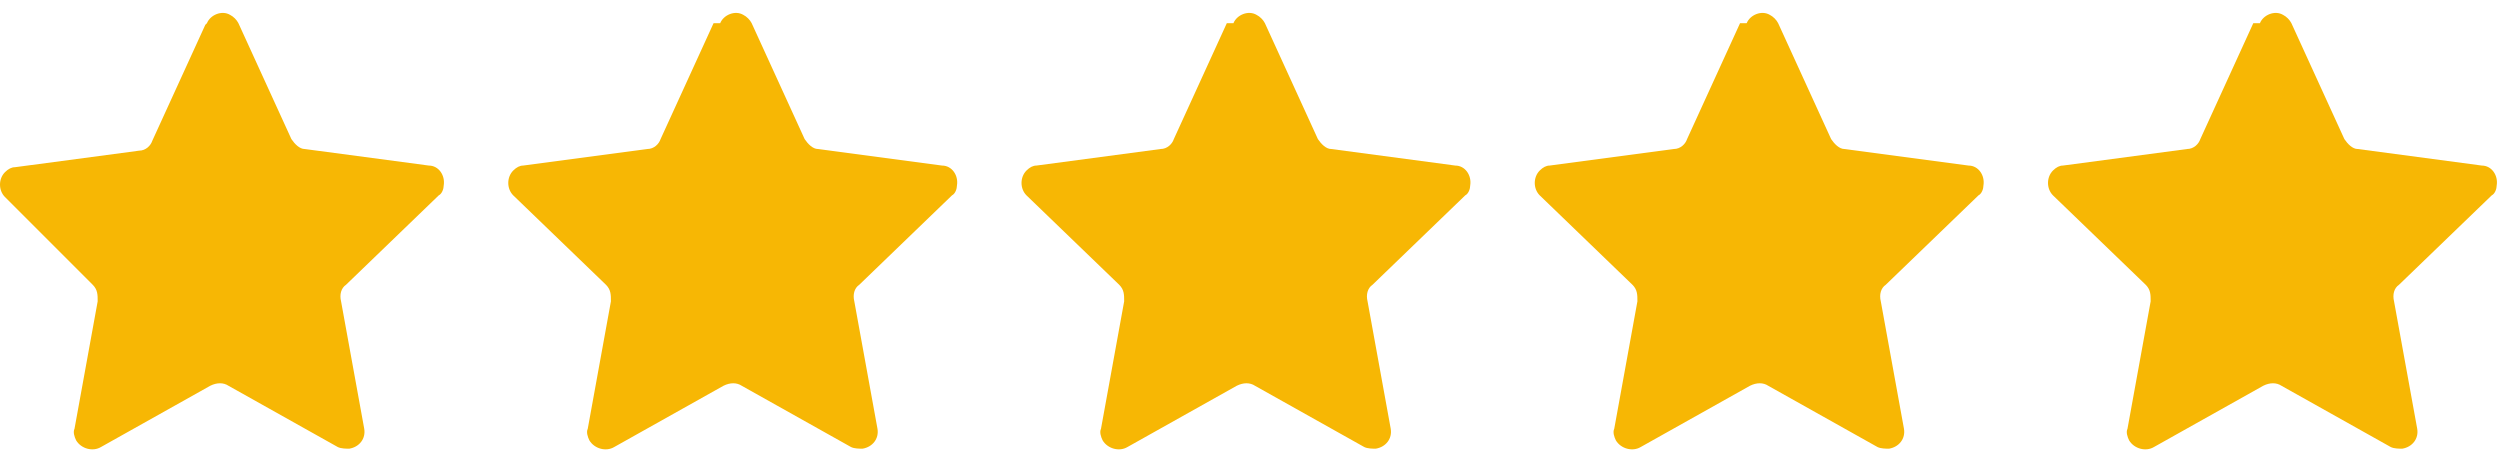
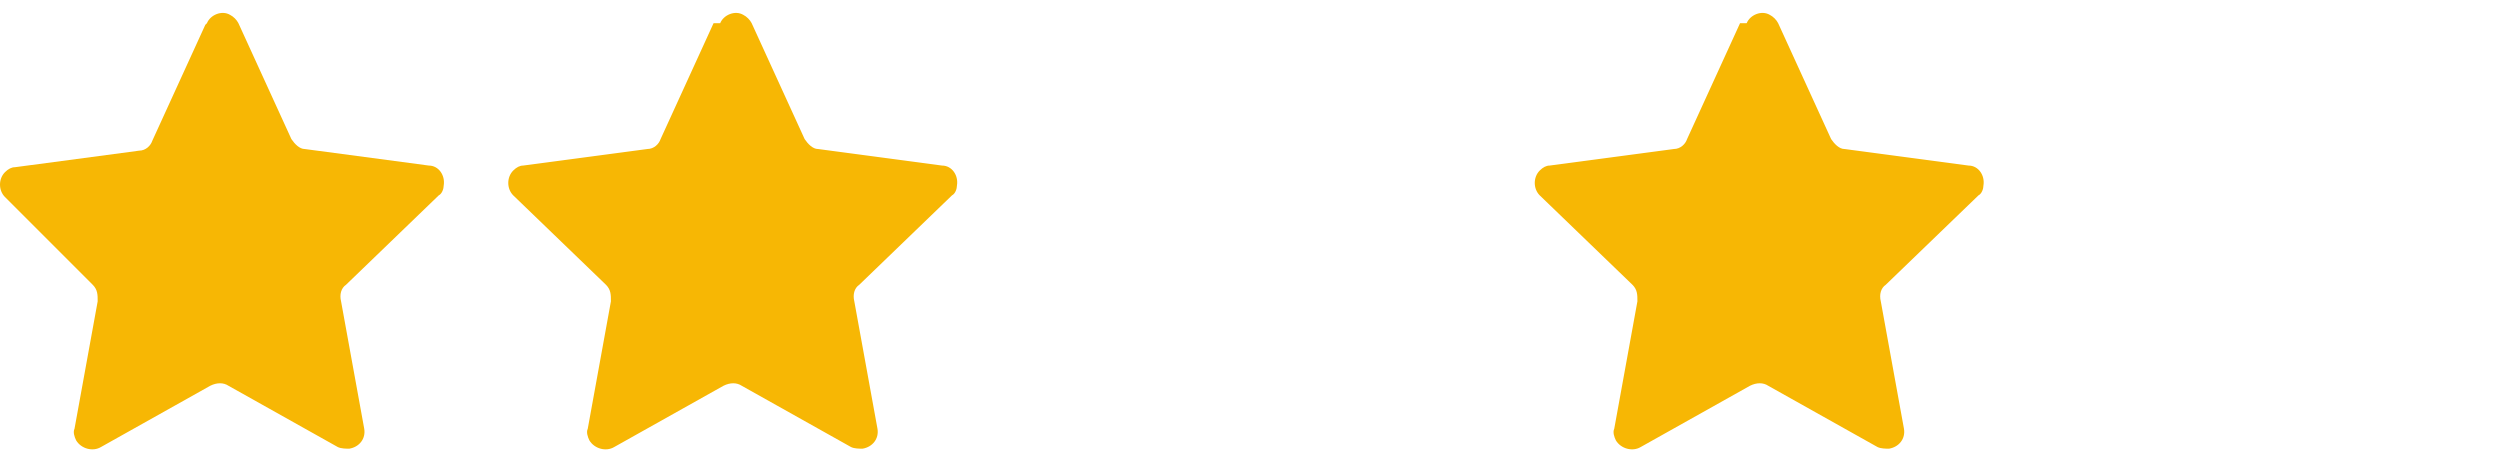
<svg xmlns="http://www.w3.org/2000/svg" version="1.1" viewBox="0 0 151 28">
  <path fill="#f7b704" d="M12.5,1.4c.2-.5.9-.8,1.4-.5.2.1.4.3.5.5l3.2,7c.2.3.5.6.8.6l7.5,1c.6,0,1,.6.9,1.2,0,.2-.1.5-.3.6l-5.6,5.4c-.3.2-.4.6-.3,1l1.4,7.7c.1.6-.3,1.1-.9,1.2-.2,0-.5,0-.7-.1l-6.6-3.7c-.3-.2-.7-.2-1.1,0l-6.6,3.7c-.5.3-1.2.1-1.5-.4-.1-.2-.2-.5-.1-.7l1.4-7.7c0-.4,0-.7-.3-1L.3,11.9c-.4-.4-.4-1.1,0-1.5.2-.2.4-.3.6-.3l7.5-1c.4,0,.7-.3.8-.6l3.2-7Z" />
  <path fill="#f7b704" d="M43.5,1.4c.2-.5.9-.8,1.4-.5.2.1.4.3.5.5l3.2,7c.2.3.5.6.8.6l7.5,1c.6,0,1,.6.9,1.2,0,.2-.1.5-.3.6l-5.6,5.4c-.3.2-.4.6-.3,1l1.4,7.7c.1.6-.3,1.1-.9,1.2-.2,0-.5,0-.7-.1l-6.6-3.7c-.3-.2-.7-.2-1.1,0l-6.6,3.7c-.5.3-1.2.1-1.5-.4-.1-.2-.2-.5-.1-.7l1.4-7.7c0-.4,0-.7-.3-1l-5.6-5.4c-.4-.4-.4-1.1,0-1.5.2-.2.4-.3.6-.3l7.5-1c.4,0,.7-.3.8-.6l3.2-7Z" />
-   <path fill="#f7b704" d="M74.5,1.4c.2-.5.9-.8,1.4-.5.2.1.4.3.5.5l3.2,7c.2.3.5.6.8.6l7.5,1c.6,0,1,.6.9,1.2,0,.2-.1.5-.3.6l-5.6,5.4c-.3.2-.4.6-.3,1l1.4,7.7c.1.6-.3,1.1-.9,1.2-.2,0-.5,0-.7-.1l-6.6-3.7c-.3-.2-.7-.2-1.1,0l-6.6,3.7c-.5.3-1.2.1-1.5-.4-.1-.2-.2-.5-.1-.7l1.4-7.7c0-.4,0-.7-.3-1l-5.6-5.4c-.4-.4-.4-1.1,0-1.5.2-.2.4-.3.6-.3l7.5-1c.4,0,.7-.3.8-.6l3.2-7Z" />
  <path fill="#f7b704" d="M105.5,1.4c.2-.5.9-.8,1.4-.5.2.1.4.3.5.5l3.2,7c.2.3.5.6.8.6l7.5,1c.6,0,1,.6.9,1.2,0,.2-.1.5-.3.6l-5.6,5.4c-.3.2-.4.6-.3,1l1.4,7.7c.1.6-.3,1.1-.9,1.2-.2,0-.5,0-.7-.1l-6.6-3.7c-.3-.2-.7-.2-1.1,0l-6.6,3.7c-.5.3-1.2.1-1.5-.4-.1-.2-.2-.5-.1-.7l1.4-7.7c0-.4,0-.7-.3-1l-5.6-5.4c-.4-.4-.4-1.1,0-1.5.2-.2.4-.3.6-.3l7.5-1c.4,0,.7-.3.8-.6l3.2-7Z" />
-   <path fill="#f7b704" d="M136.5,1.4c.2-.5.9-.8,1.4-.5.2.1.4.3.5.5l3.2,7c.2.3.5.6.8.6l7.5,1c.6,0,1,.6.9,1.2,0,.2-.1.5-.3.6l-5.6,5.4c-.3.2-.4.6-.3,1l1.4,7.7c.1.6-.3,1.1-.9,1.2-.2,0-.5,0-.7-.1l-6.6-3.7c-.3-.2-.7-.2-1.1,0l-6.6,3.7c-.5.3-1.2.1-1.5-.4-.1-.2-.2-.5-.1-.7l1.4-7.7c0-.4,0-.7-.3-1l-5.6-5.4c-.4-.4-.4-1.1,0-1.5.2-.2.4-.3.6-.3l7.5-1c.4,0,.7-.3.8-.6l3.2-7Z" />
</svg>